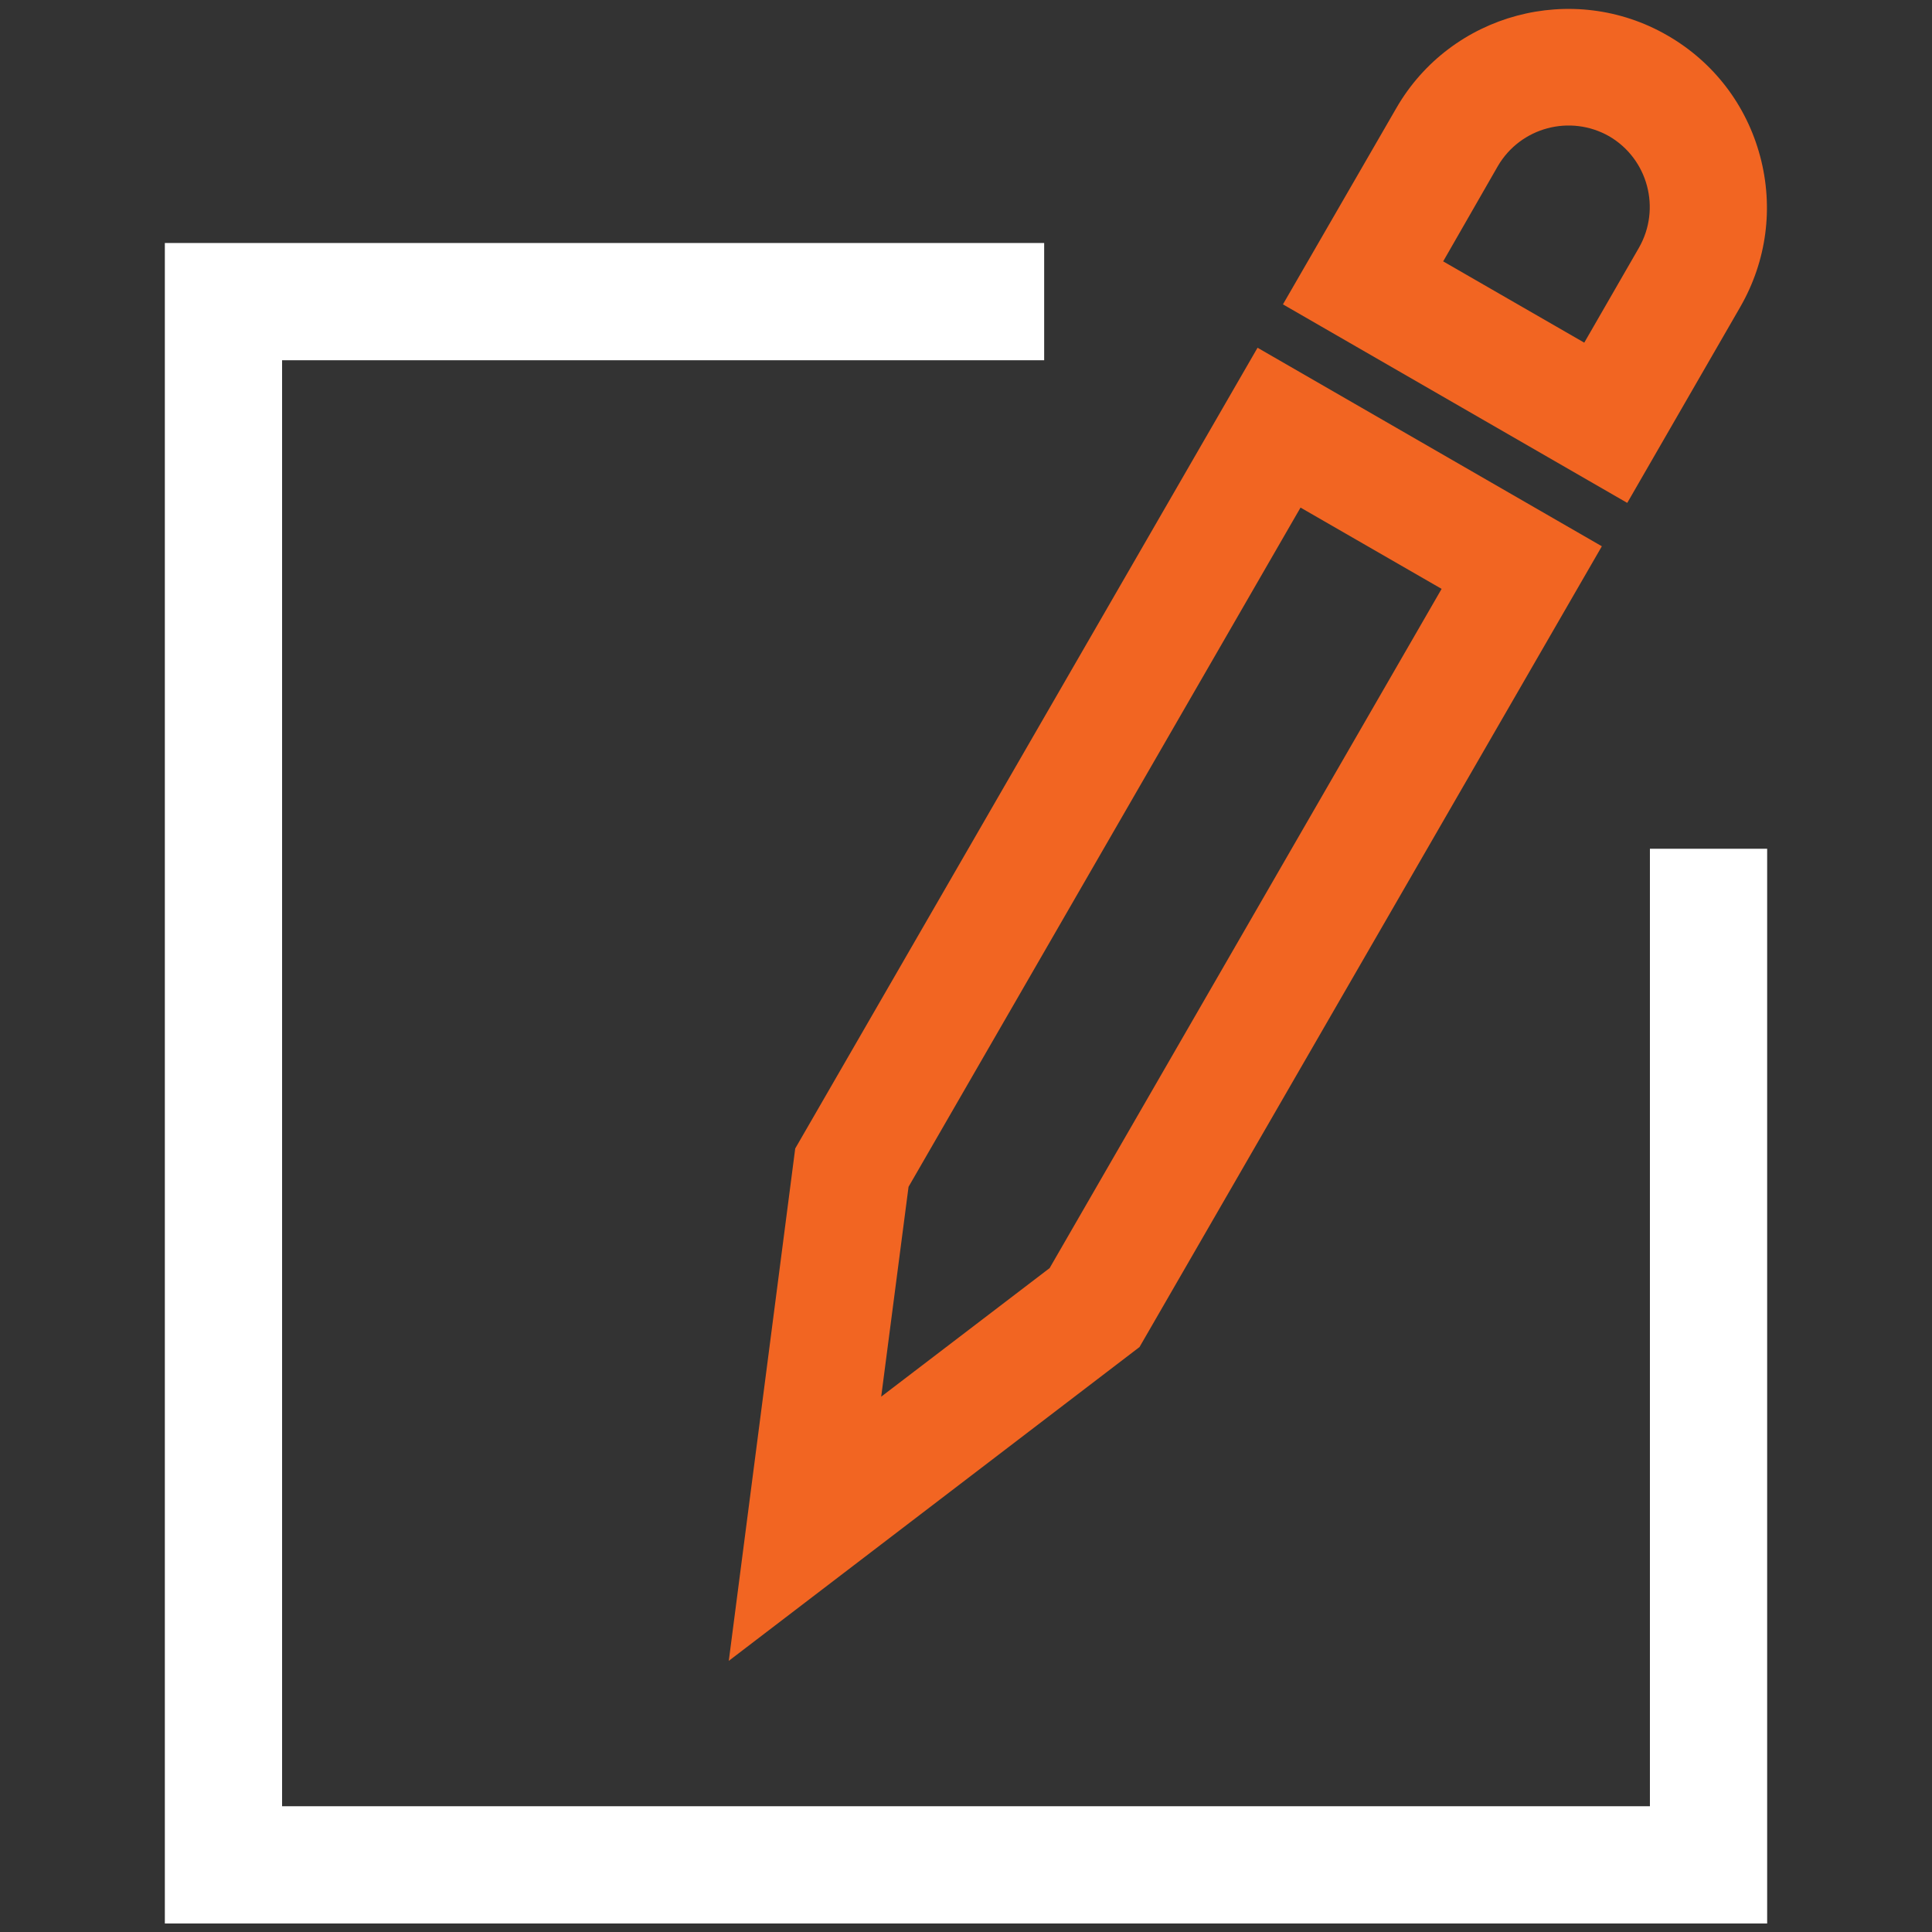
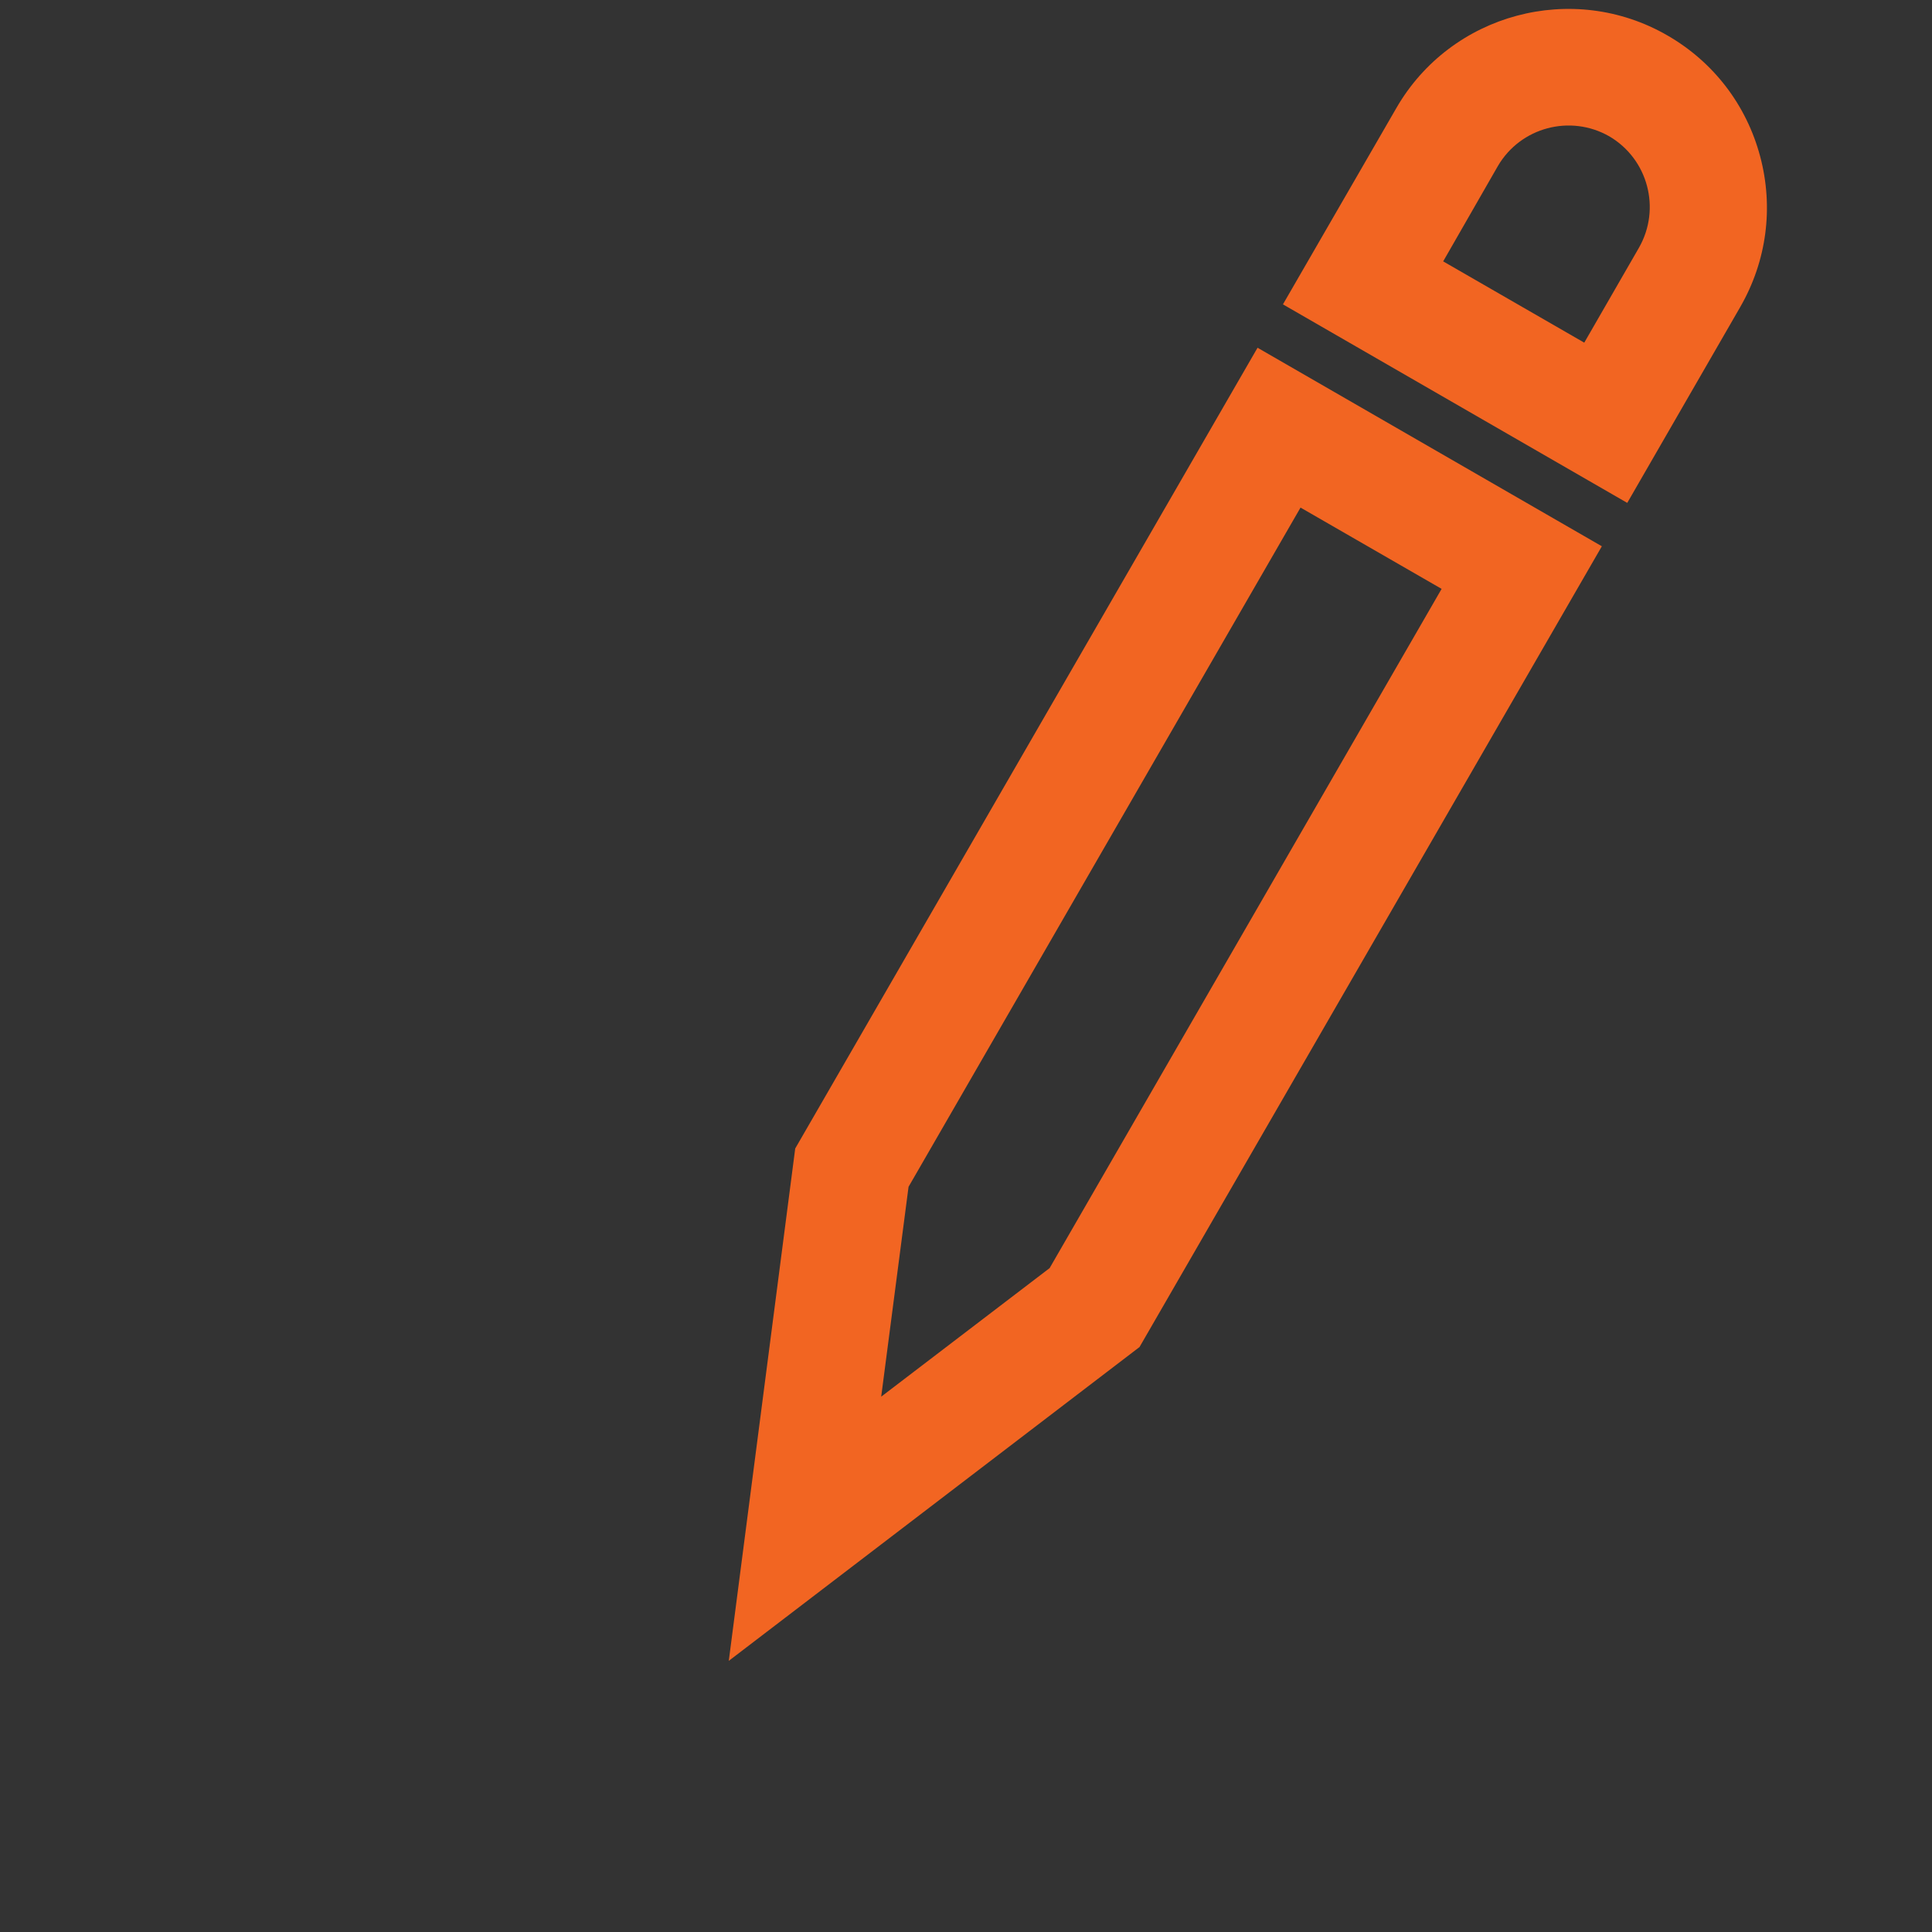
<svg xmlns="http://www.w3.org/2000/svg" version="1.1" id="Layer_1" x="0px" y="0px" viewBox="0 0 49.436 49.436" style="enable-background:new 0 0 49.436 49.436;" xml:space="preserve">
  <rect x="0" y="0" width="49.436" height="49.436" fill="#333333" stroke="none" />
  <g id="Compose_1_">
    <g>
-       <polygon style="fill:#FFFFFF;" points="45.218,49.218 4.218,49.218 4.218,6.218 26.718,6.218 26.718,9.218 7.218,9.218     7.218,46.218 42.218,46.218 42.218,21.718 45.218,21.718   " />
-     </g>
+       </g>
    <g>
      <g>
        <path style="fill:#F26522;" d="M18.648,42.498l1.7-13.11l11.83-20.49l8.81,5.08l-11.83,20.49L18.648,42.498z M23.248,30.368     l-0.7,5.37l4.31-3.29l10.03-17.38l-3.61-2.08L23.248,30.368z" />
      </g>
      <g>
        <path style="fill:#F26522;" d="M41.638,12.868l-8.81-5.08l2.9-5.02c1.4-2.43,4.52-3.26,6.94-1.86c1.18,0.68,2.02,1.78,2.37,3.09     s0.17,2.68-0.51,3.86L41.638,12.868z M36.928,6.688l3.61,2.08l1.4-2.43c0.57-1,0.23-2.27-0.76-2.85c-1-0.57-2.27-0.23-2.85,0.76     L36.928,6.688z" />
      </g>
    </g>
  </g>
</svg>